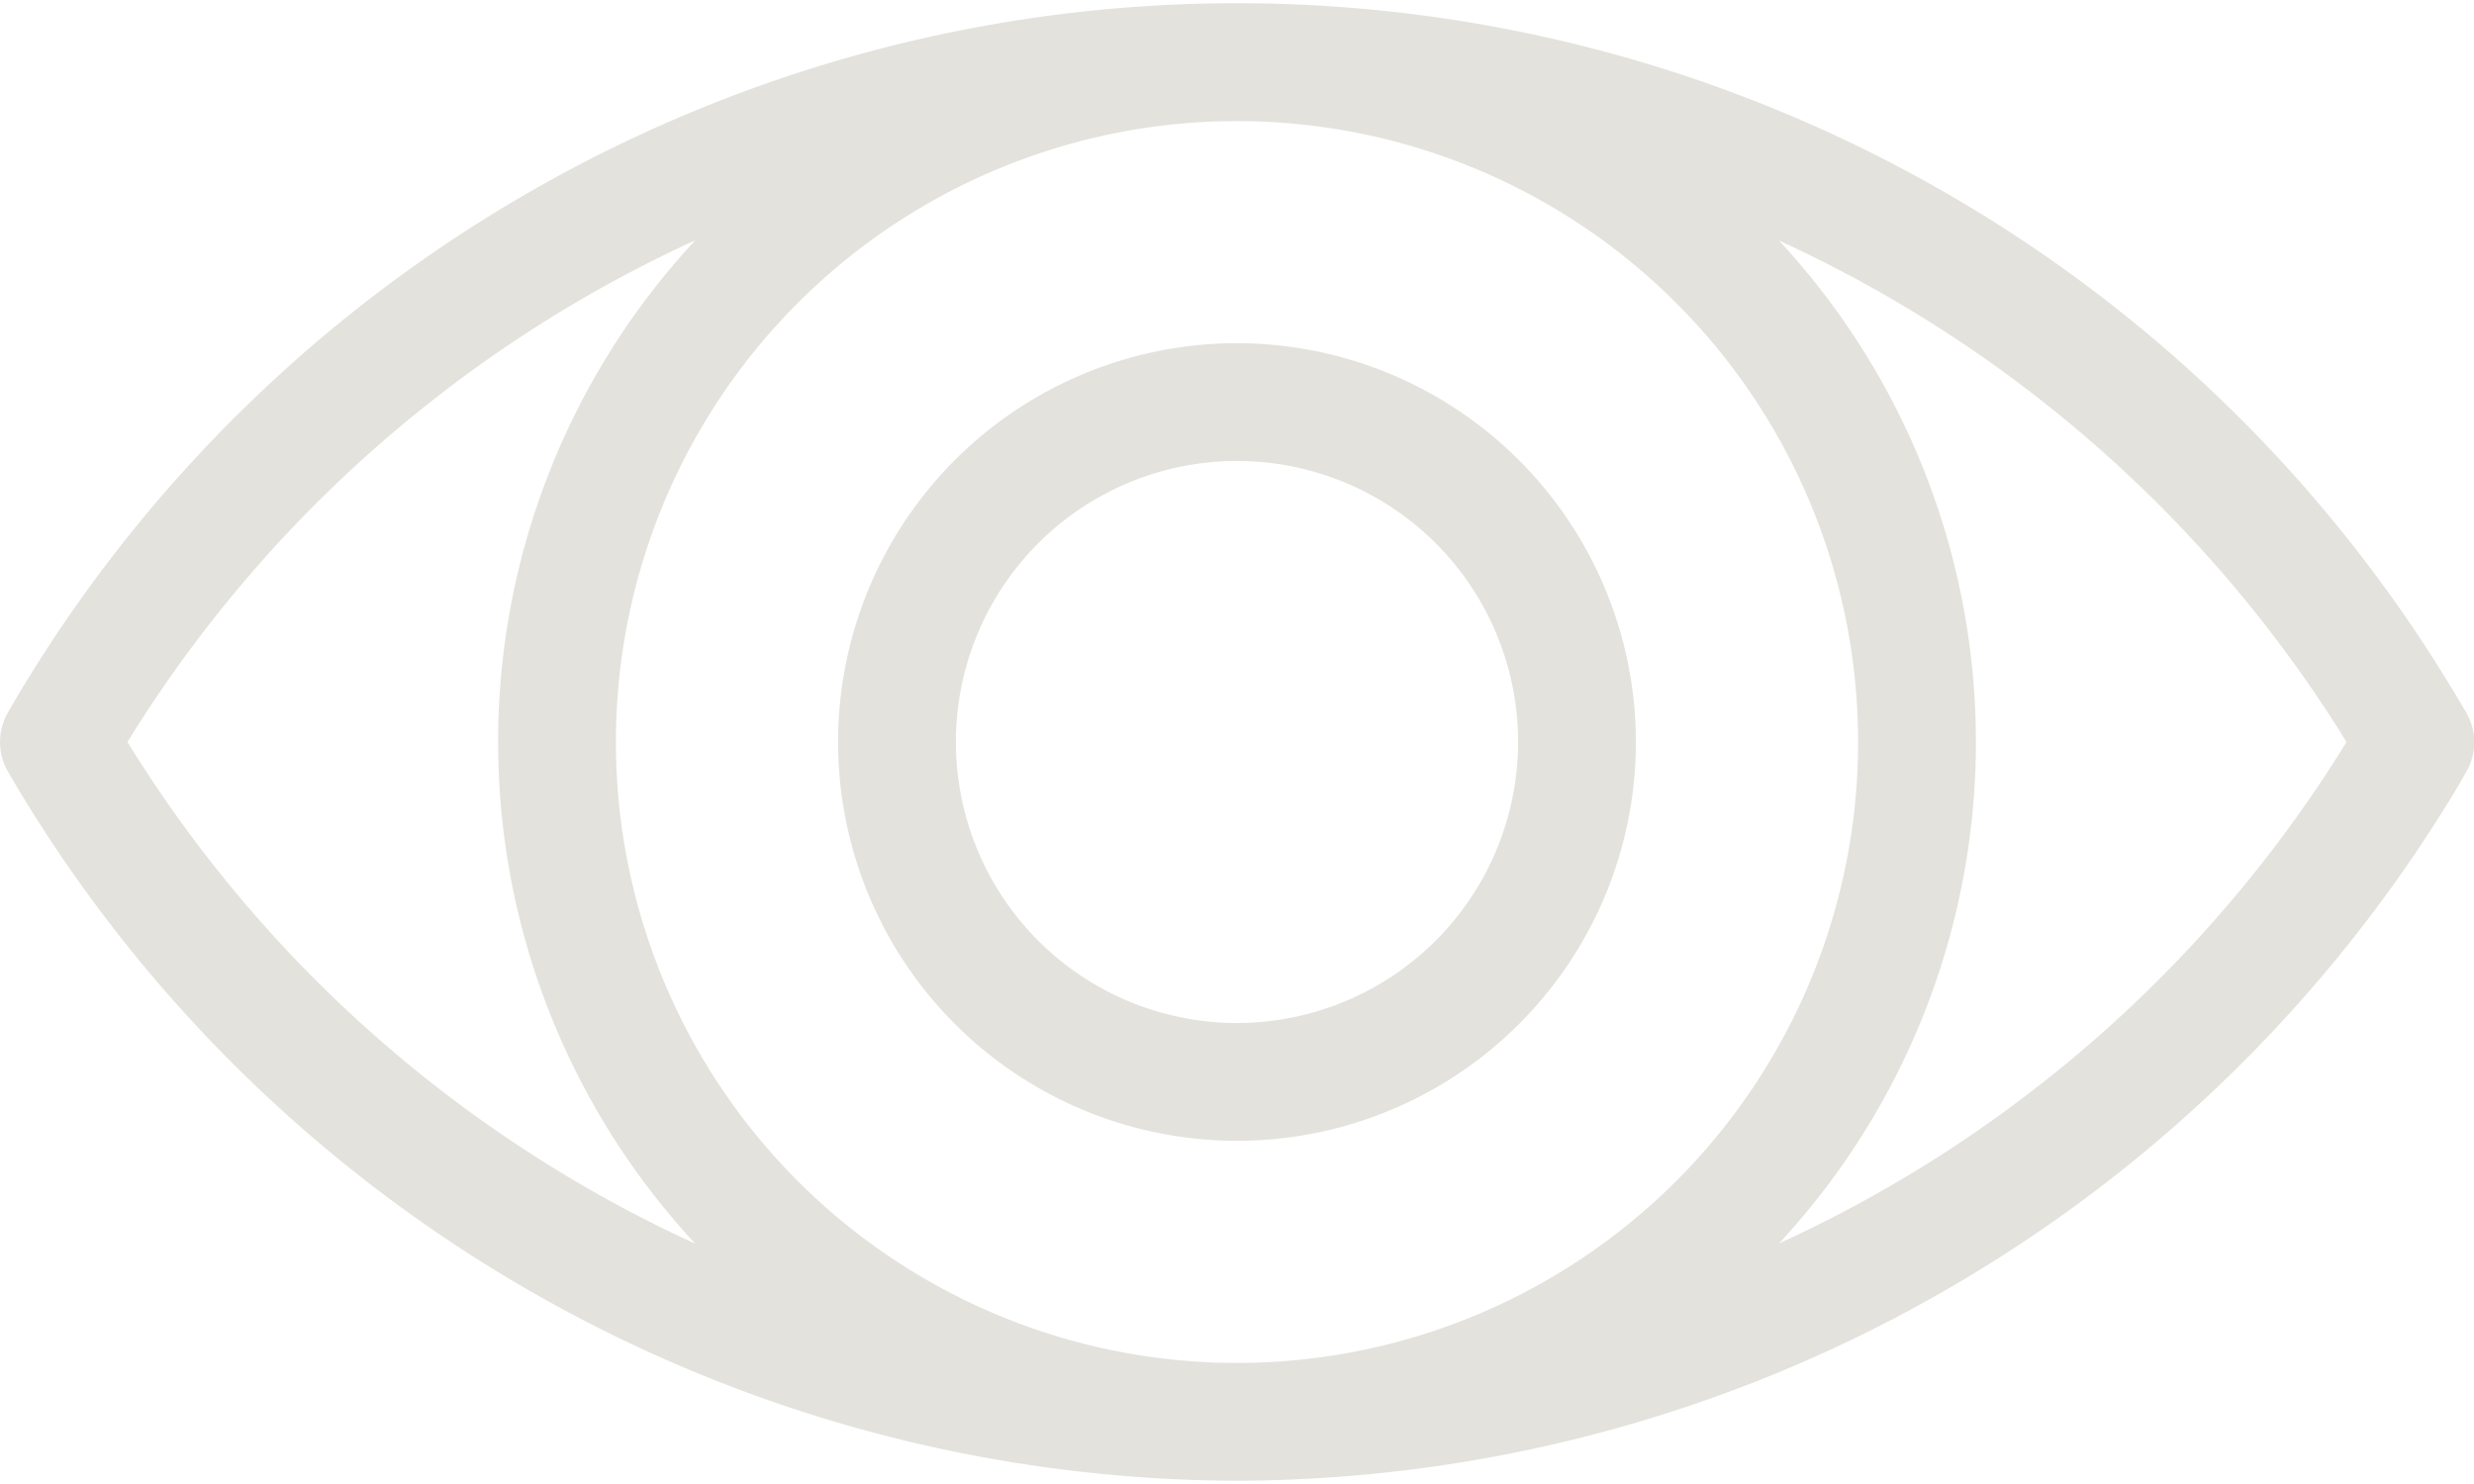
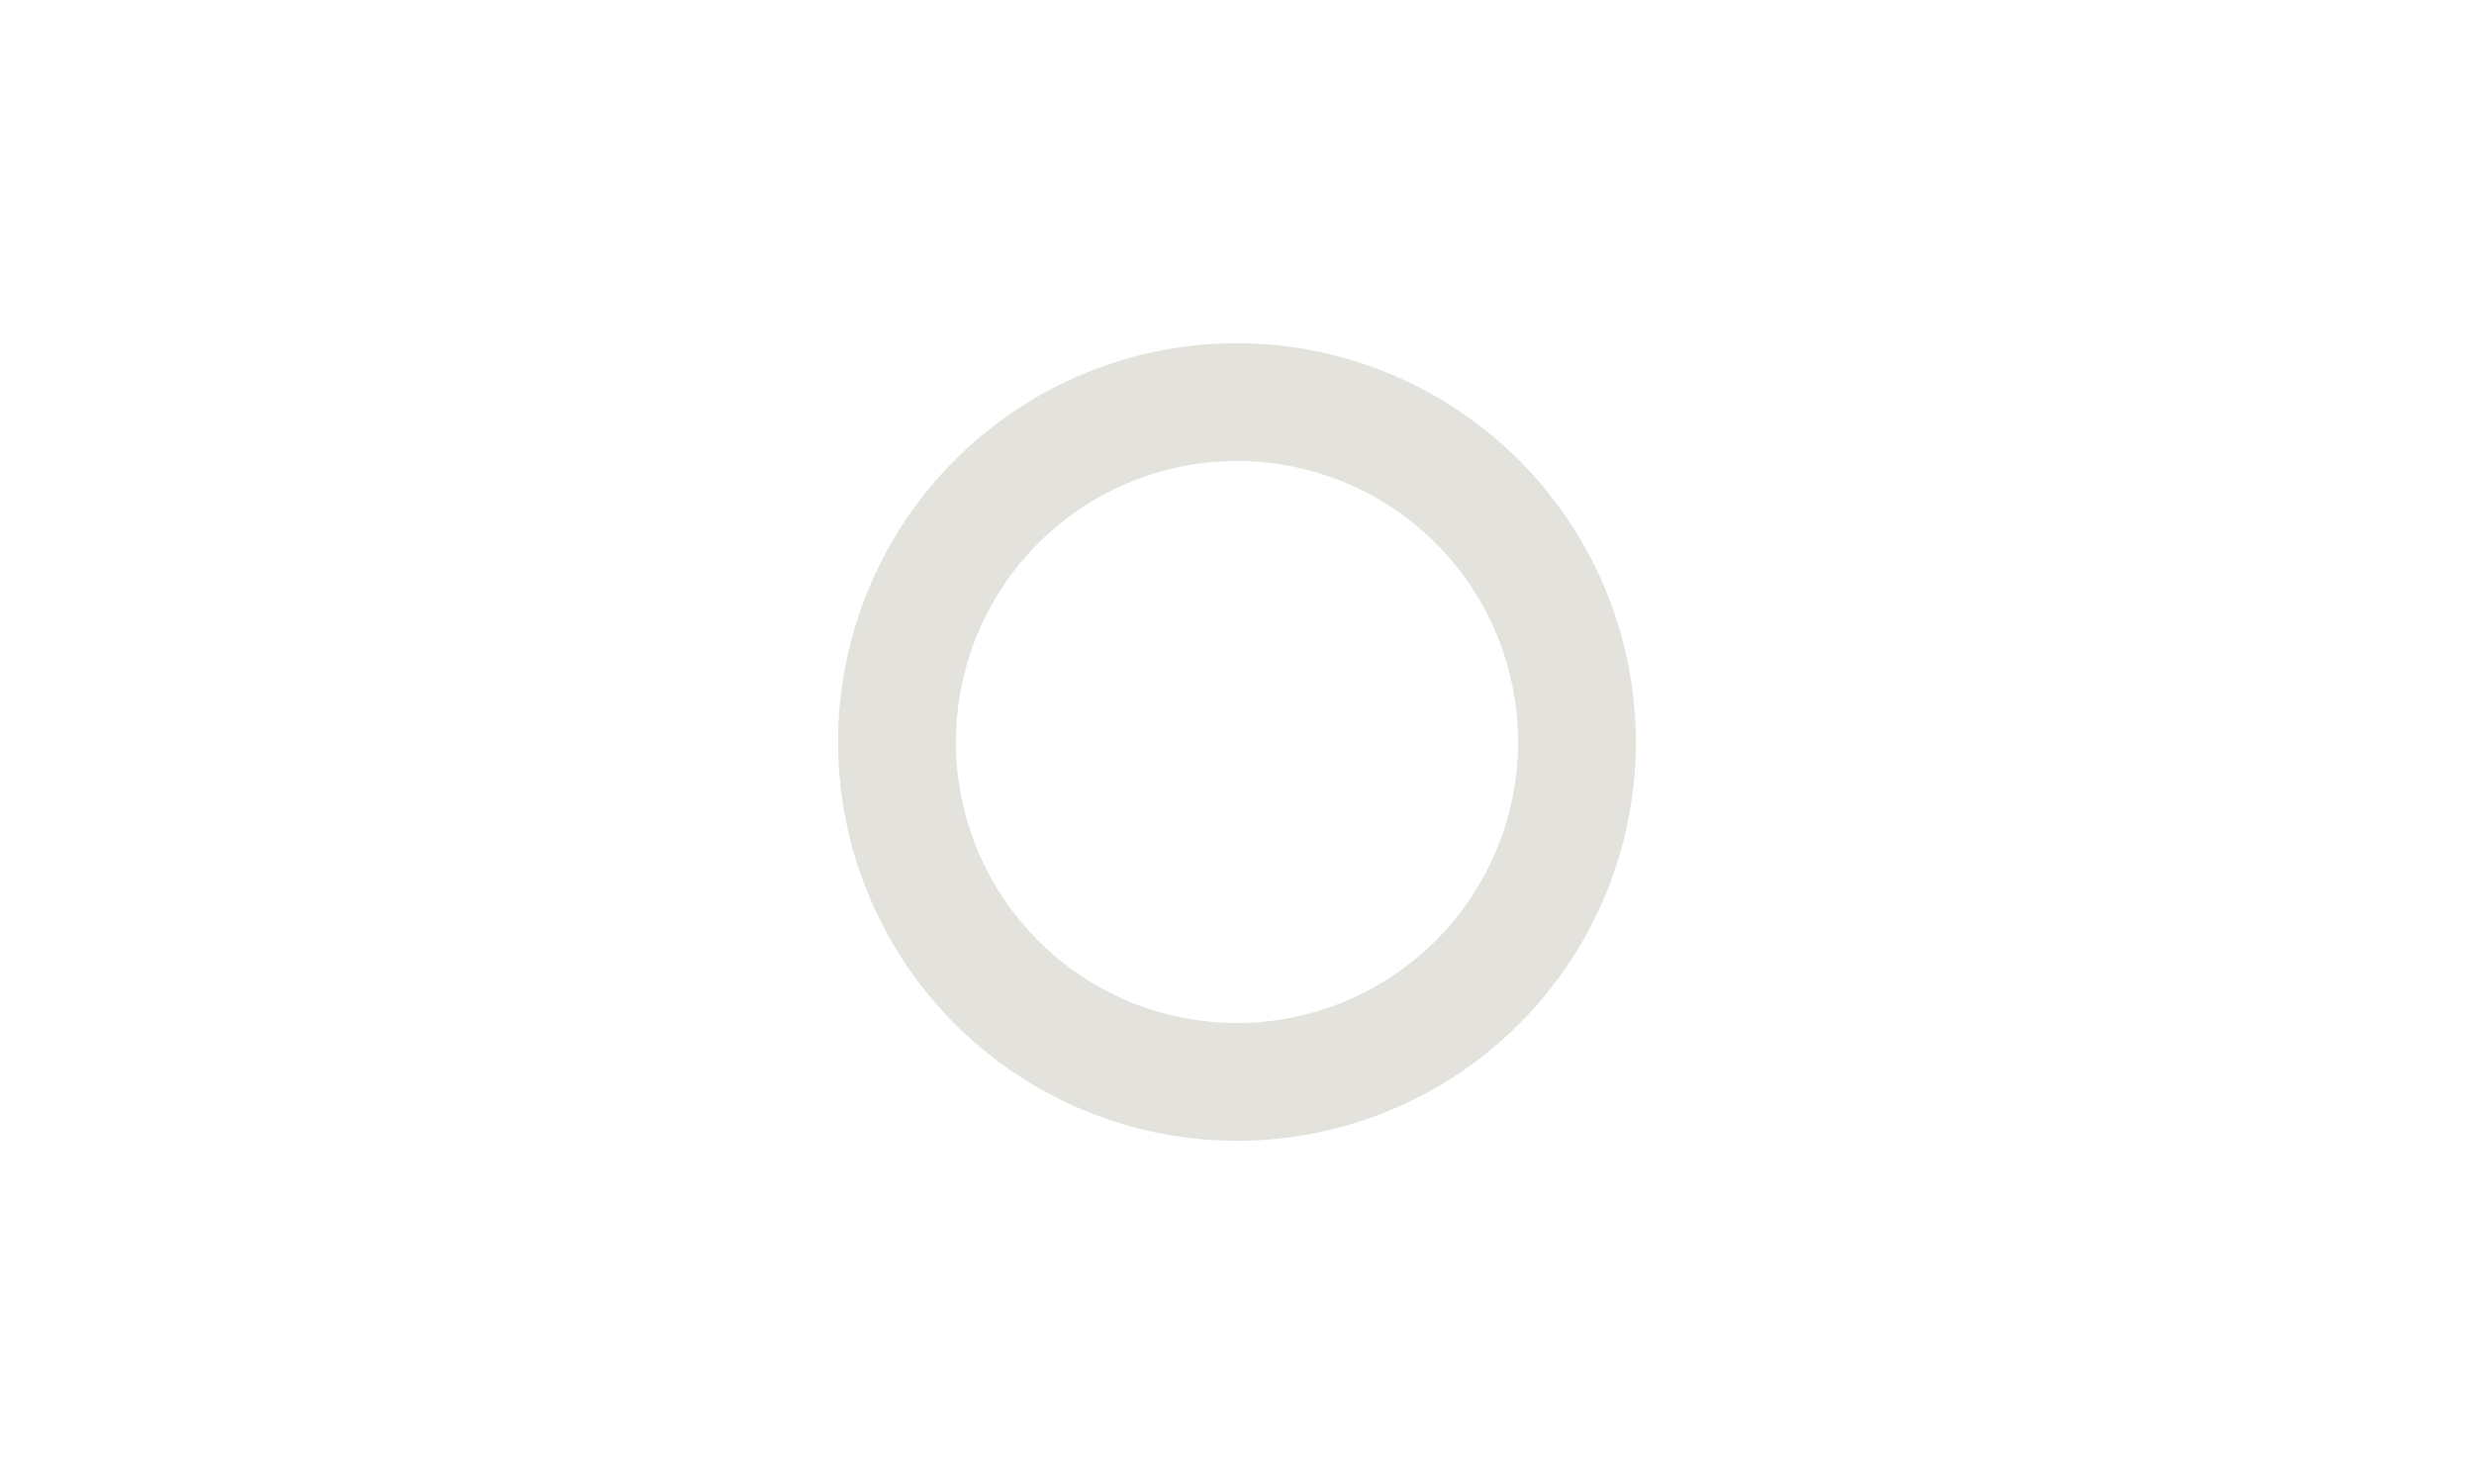
<svg xmlns="http://www.w3.org/2000/svg" height="63px" width="105px" viewBox="0 0 105 62.72">
  <defs>
    <style>.b53973b1-b478-4328-8336-21f68a7a8ef2{fill:#e3e2dd;}</style>
  </defs>
  <g id="eaf1d5cb-708a-4698-8361-0b5b4169d142" data-name="Ebene 2">
    <g id="bdba9b10-21c8-4cac-96ce-0f0c3fdf5a05" data-name="Ebene 1">
      <path class="b53973b1-b478-4328-8336-21f68a7a8ef2" d="M52.5,14.43A16.93,16.93,0,1,0,69.43,31.36,16.95,16.95,0,0,0,52.5,14.43Zm0,28.86A11.93,11.93,0,1,1,64.43,31.36,11.94,11.94,0,0,1,52.5,43.29Z" />
-       <path class="b53973b1-b478-4328-8336-21f68a7a8ef2" d="M104.67,30.11c-.22-.38-.44-.75-.67-1.12A60.24,60.24,0,0,0,.79,29.33l-.45.77a2.52,2.52,0,0,0,0,2.52l.44.75a60.54,60.54,0,0,0,51.5,29.35h.44a60.59,60.59,0,0,0,51.31-29c.22-.36.43-.72.64-1.09A2.51,2.51,0,0,0,104.67,30.11ZM52.72,57.72h-.44a26.36,26.36,0,1,1,.44,0ZM5.41,31.36a55.33,55.33,0,0,1,24.1-21.3,31.29,31.29,0,0,0,0,42.6A55.33,55.33,0,0,1,5.41,31.36ZM75.5,52.65a31.29,31.29,0,0,0,0-42.58A55.42,55.42,0,0,1,99.59,31.36,55.29,55.29,0,0,1,75.5,52.65Z" />
    </g>
  </g>
</svg>